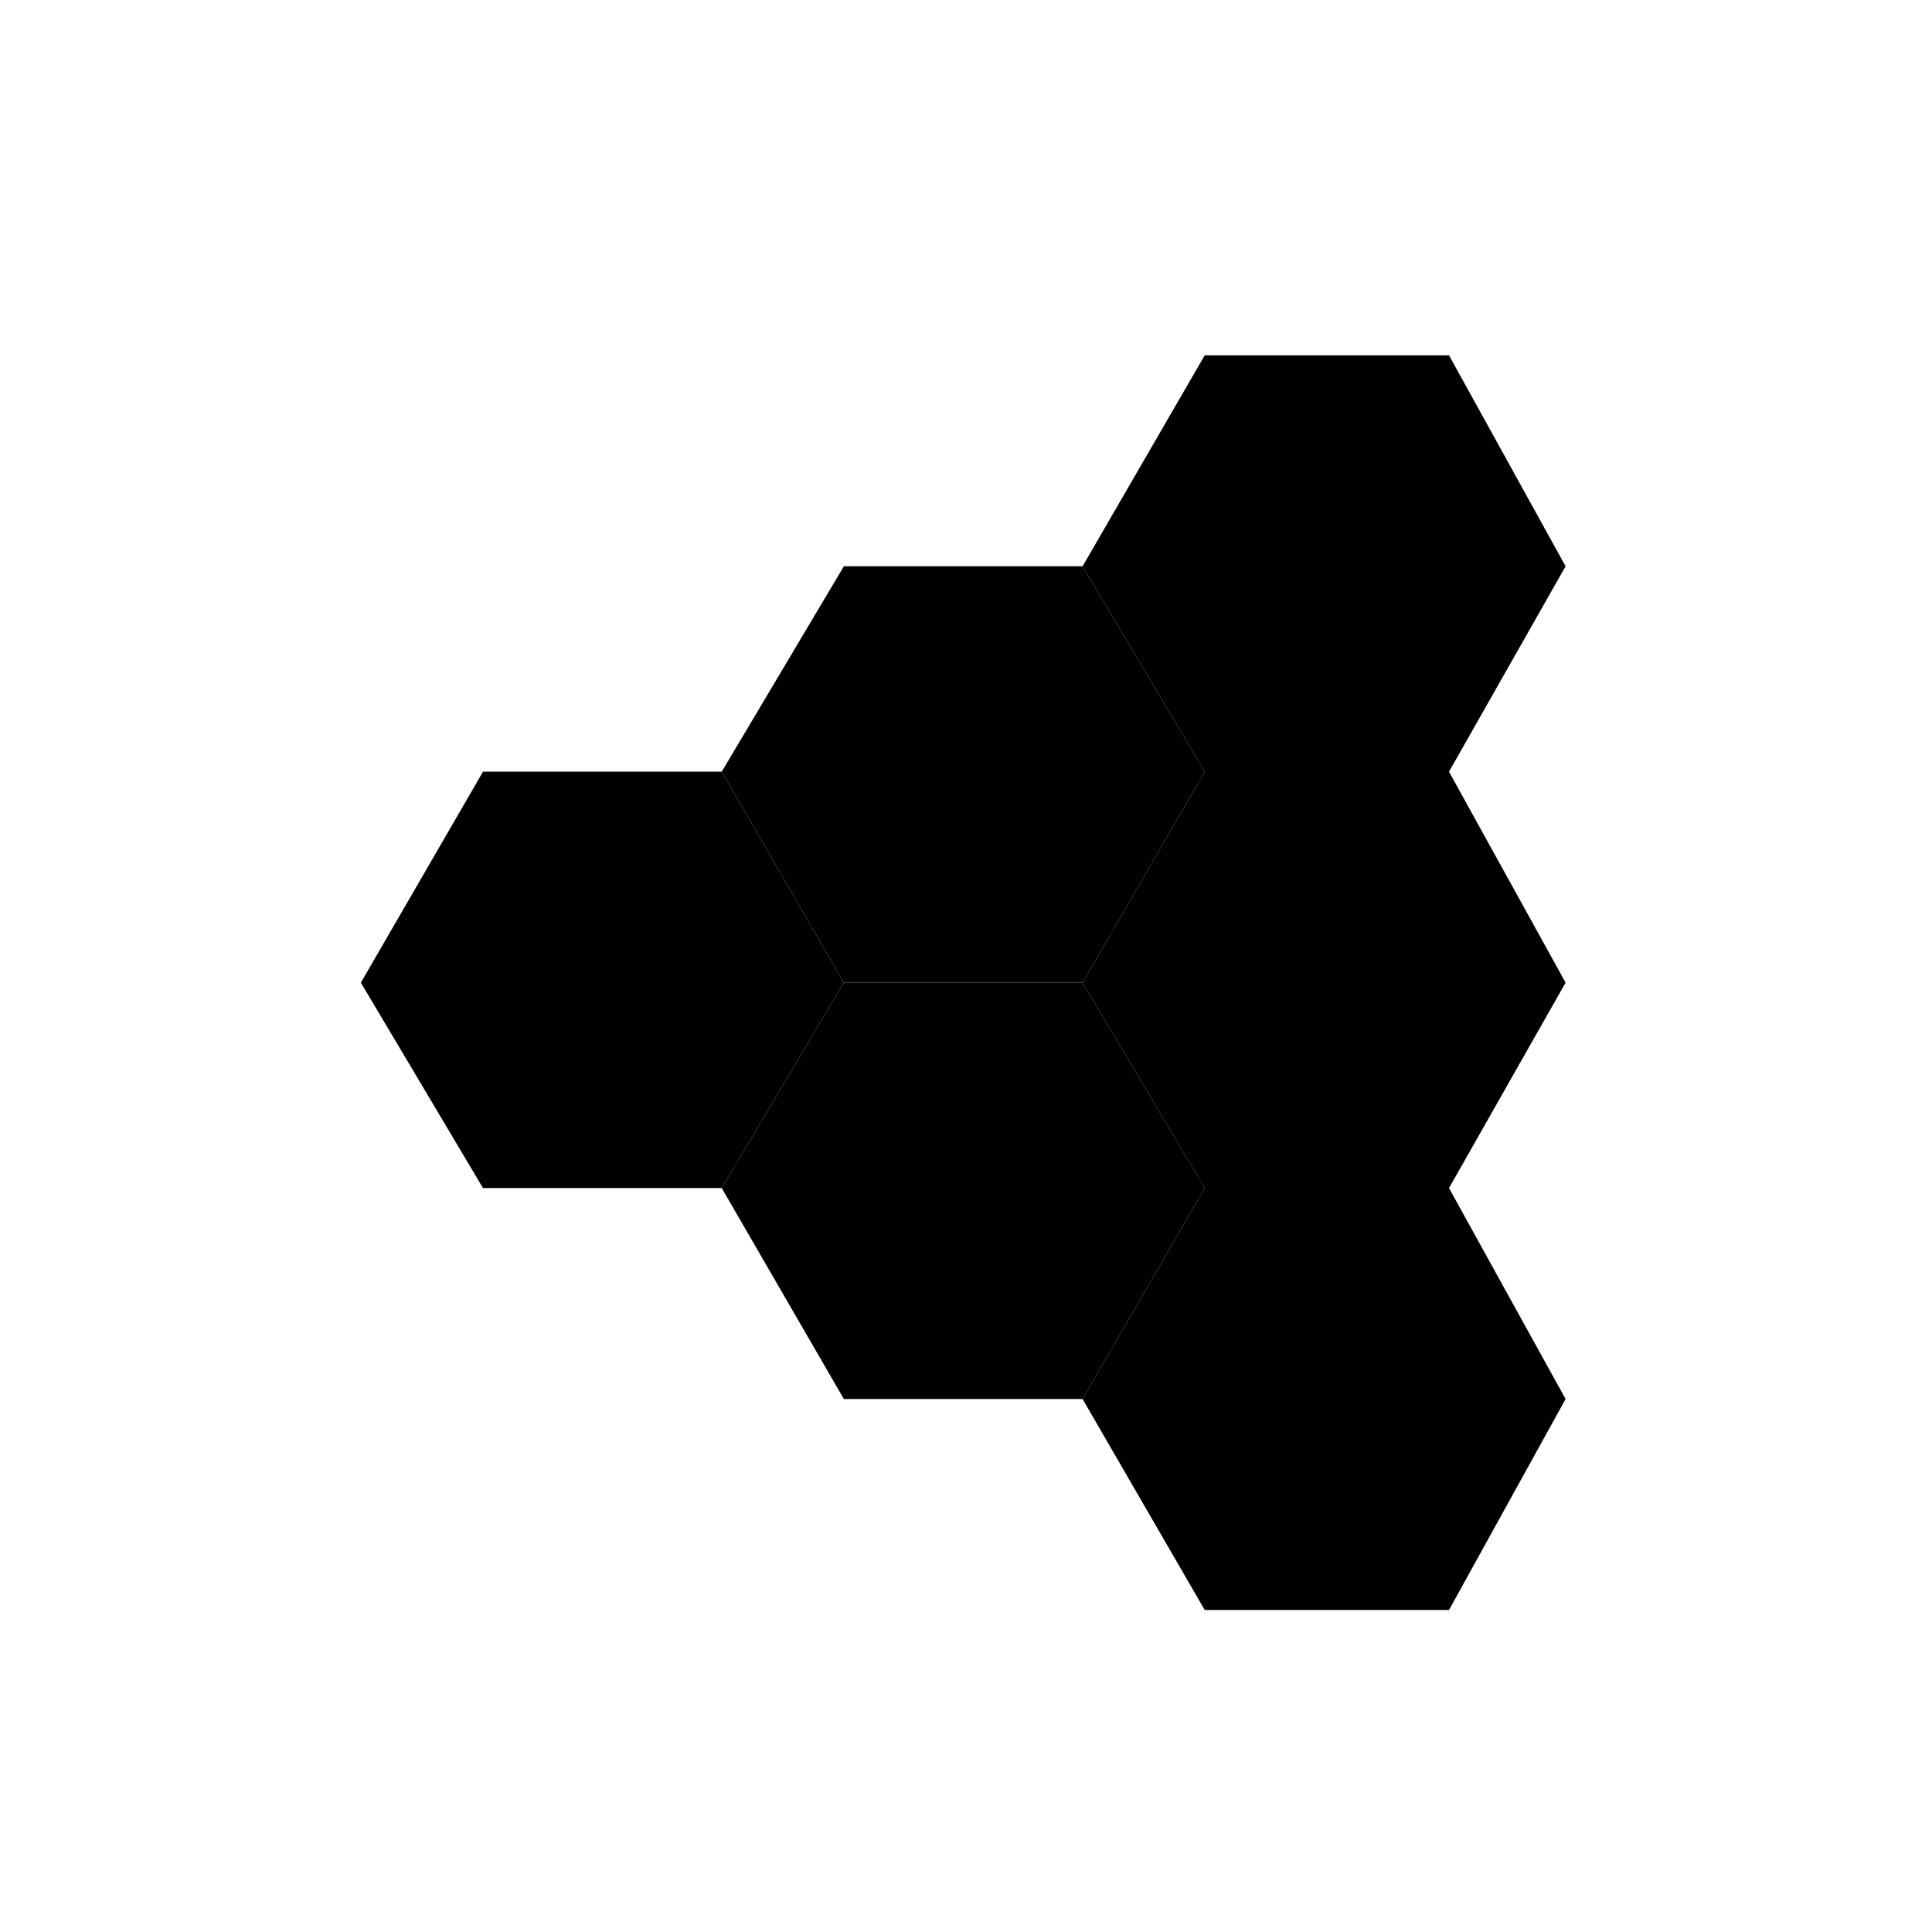
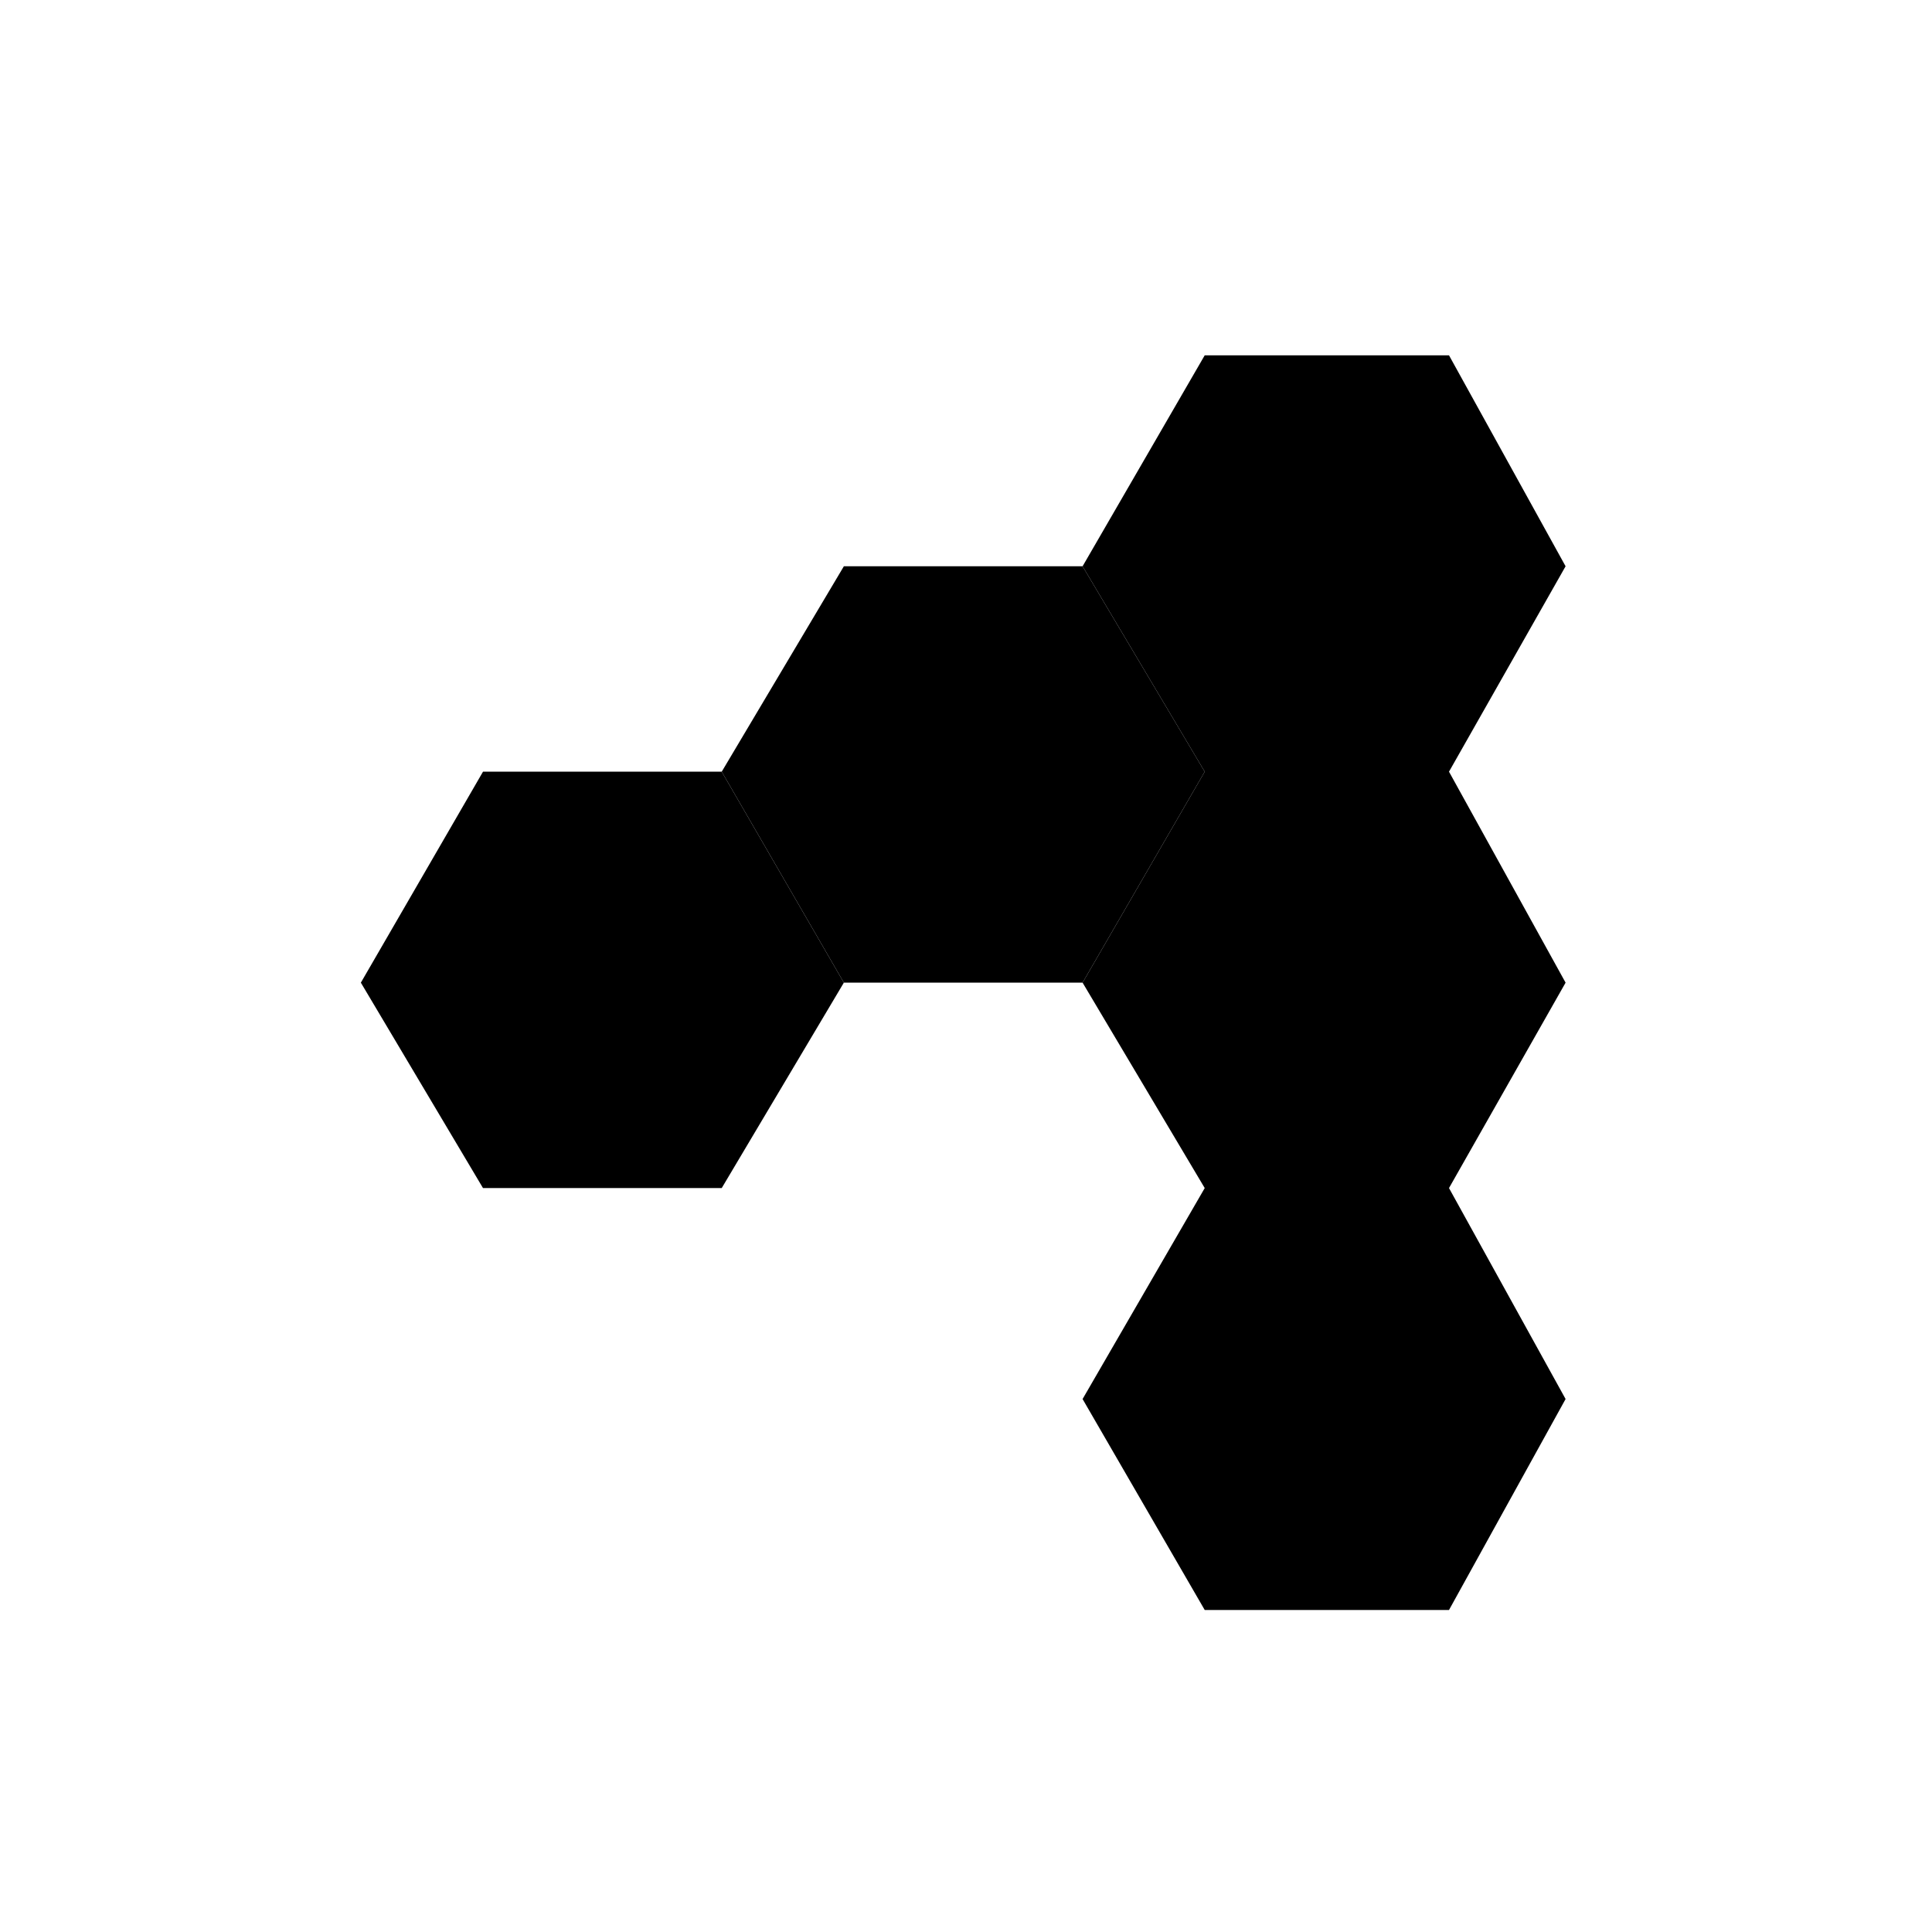
<svg xmlns="http://www.w3.org/2000/svg" viewBox="0 0 348 348" fill="none">
-   <path d="m195 177 22 37-22 38h-43l-22-38 22-37z" fill="#000" />
  <path d="m130 139 22 38-22 37H87l-22-37 22-38z" fill="#000" />
  <path d="m195 102 22 37-22 38h-43l-22-38 22-37z" fill="#000" />
  <path d="m261 139 21 38-21 37h-44l-22-37 22-38zM261 64l21 38-21 37h-44l-22-37 22-38zM261 214l21 38-21 38h-44l-22-38 22-38z" fill="#000" />
</svg>